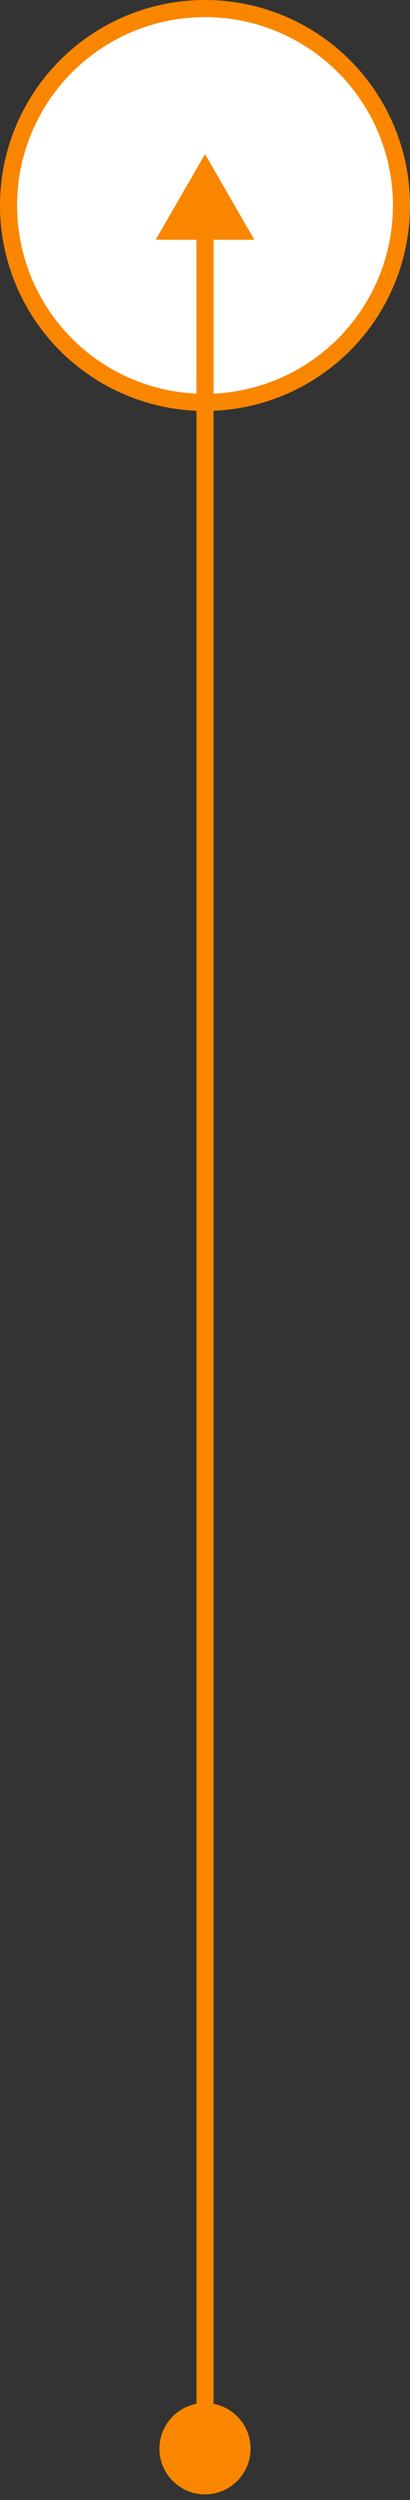
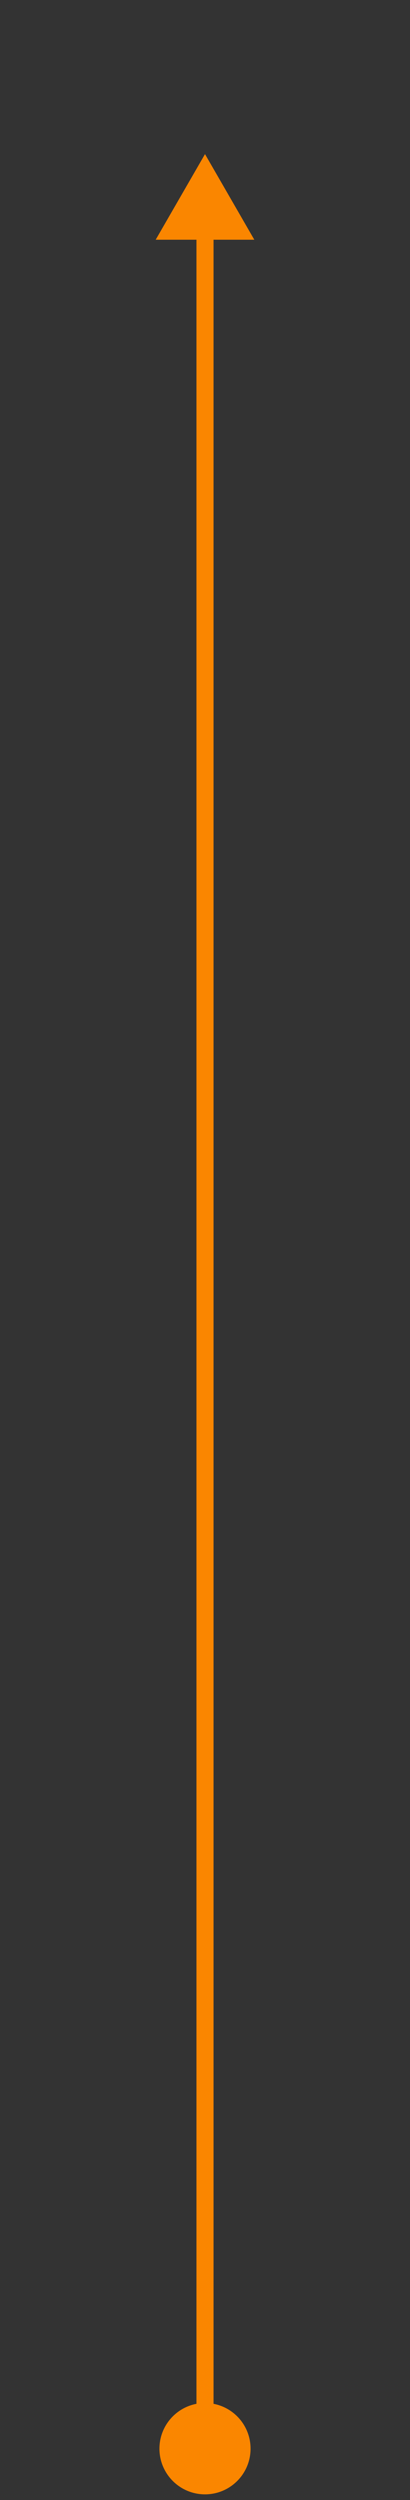
<svg xmlns="http://www.w3.org/2000/svg" width="24" height="146" viewBox="0 0 24 146" fill="none">
  <rect x="0" y="0" width="24" height="146" fill="#333333" stroke="none" />
-   <circle cx="12" cy="12" r="11.5" transform="rotate(-180 12 12)" fill="white" stroke="#FA8600" />
  <path d="M14.667 143C14.667 141.527 13.473 140.333 12 140.333C10.527 140.333 9.333 141.527 9.333 143C9.333 144.473 10.527 145.667 12 145.667C13.473 145.667 14.667 144.473 14.667 143ZM12 9L9.113 14L14.887 14L12 9ZM12 143H12.5L12.5 13.5L12 13.5H11.5L11.5 143H12Z" fill="#FA8600" />
</svg>